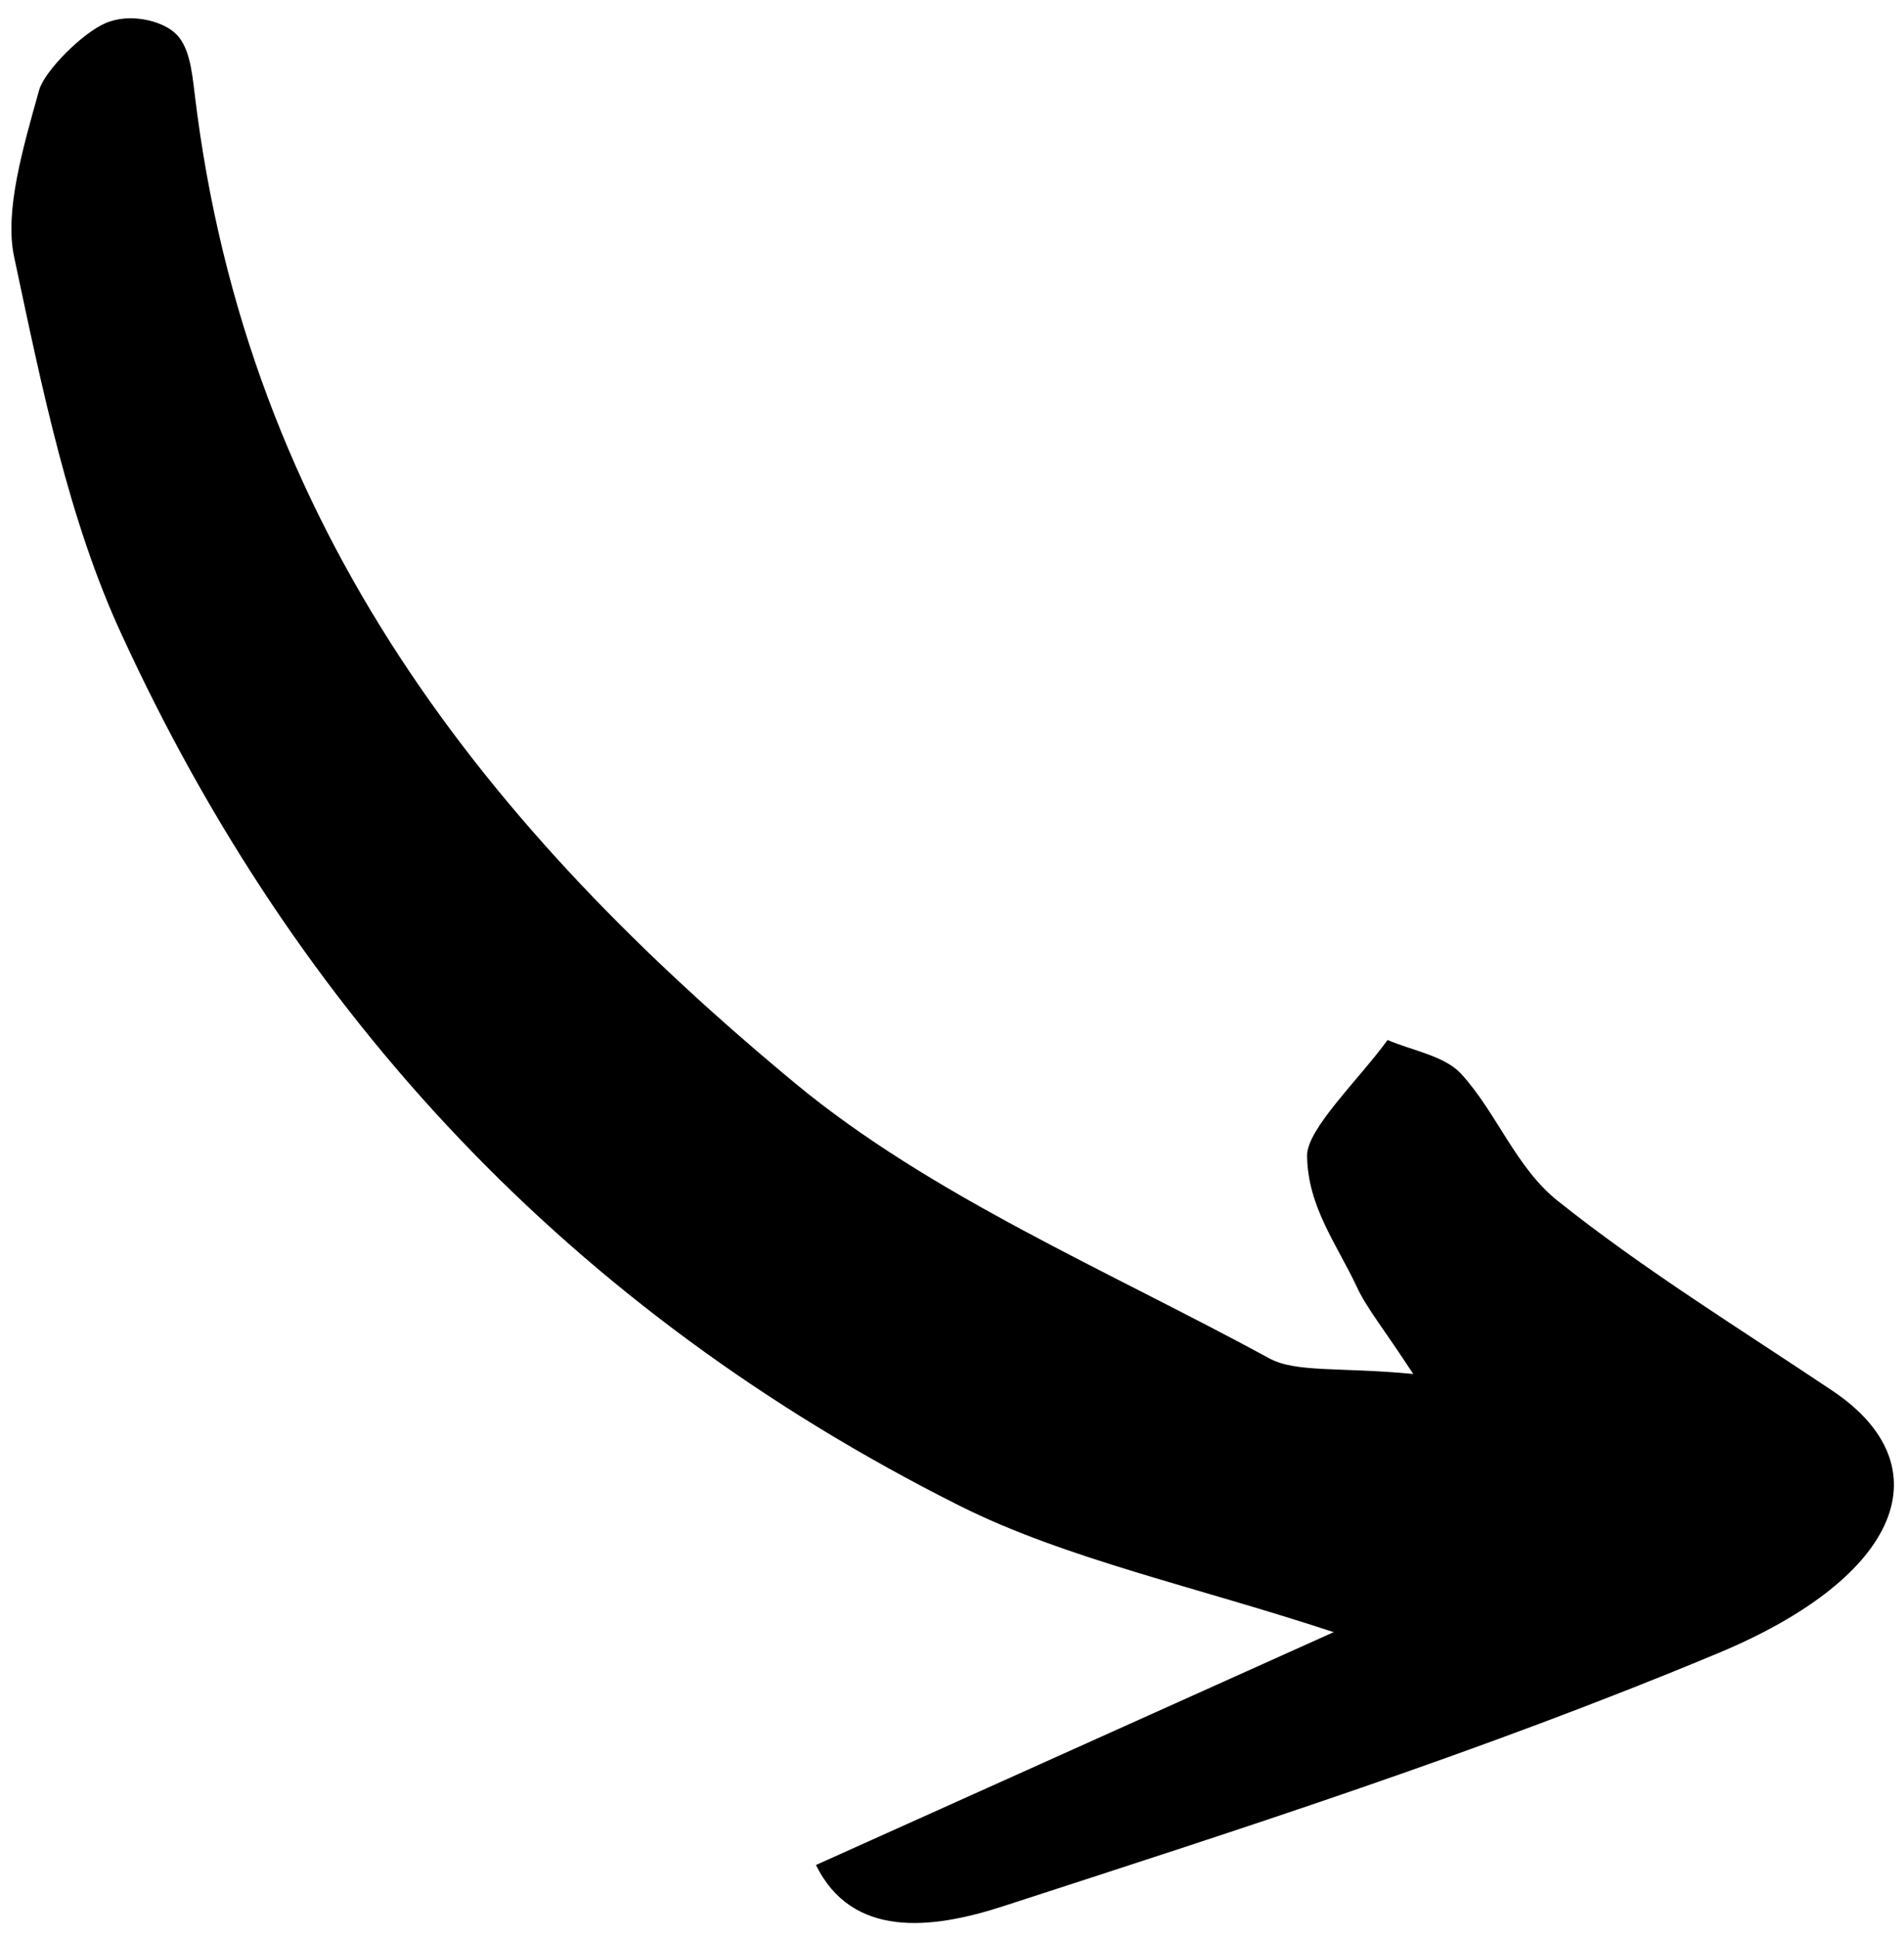
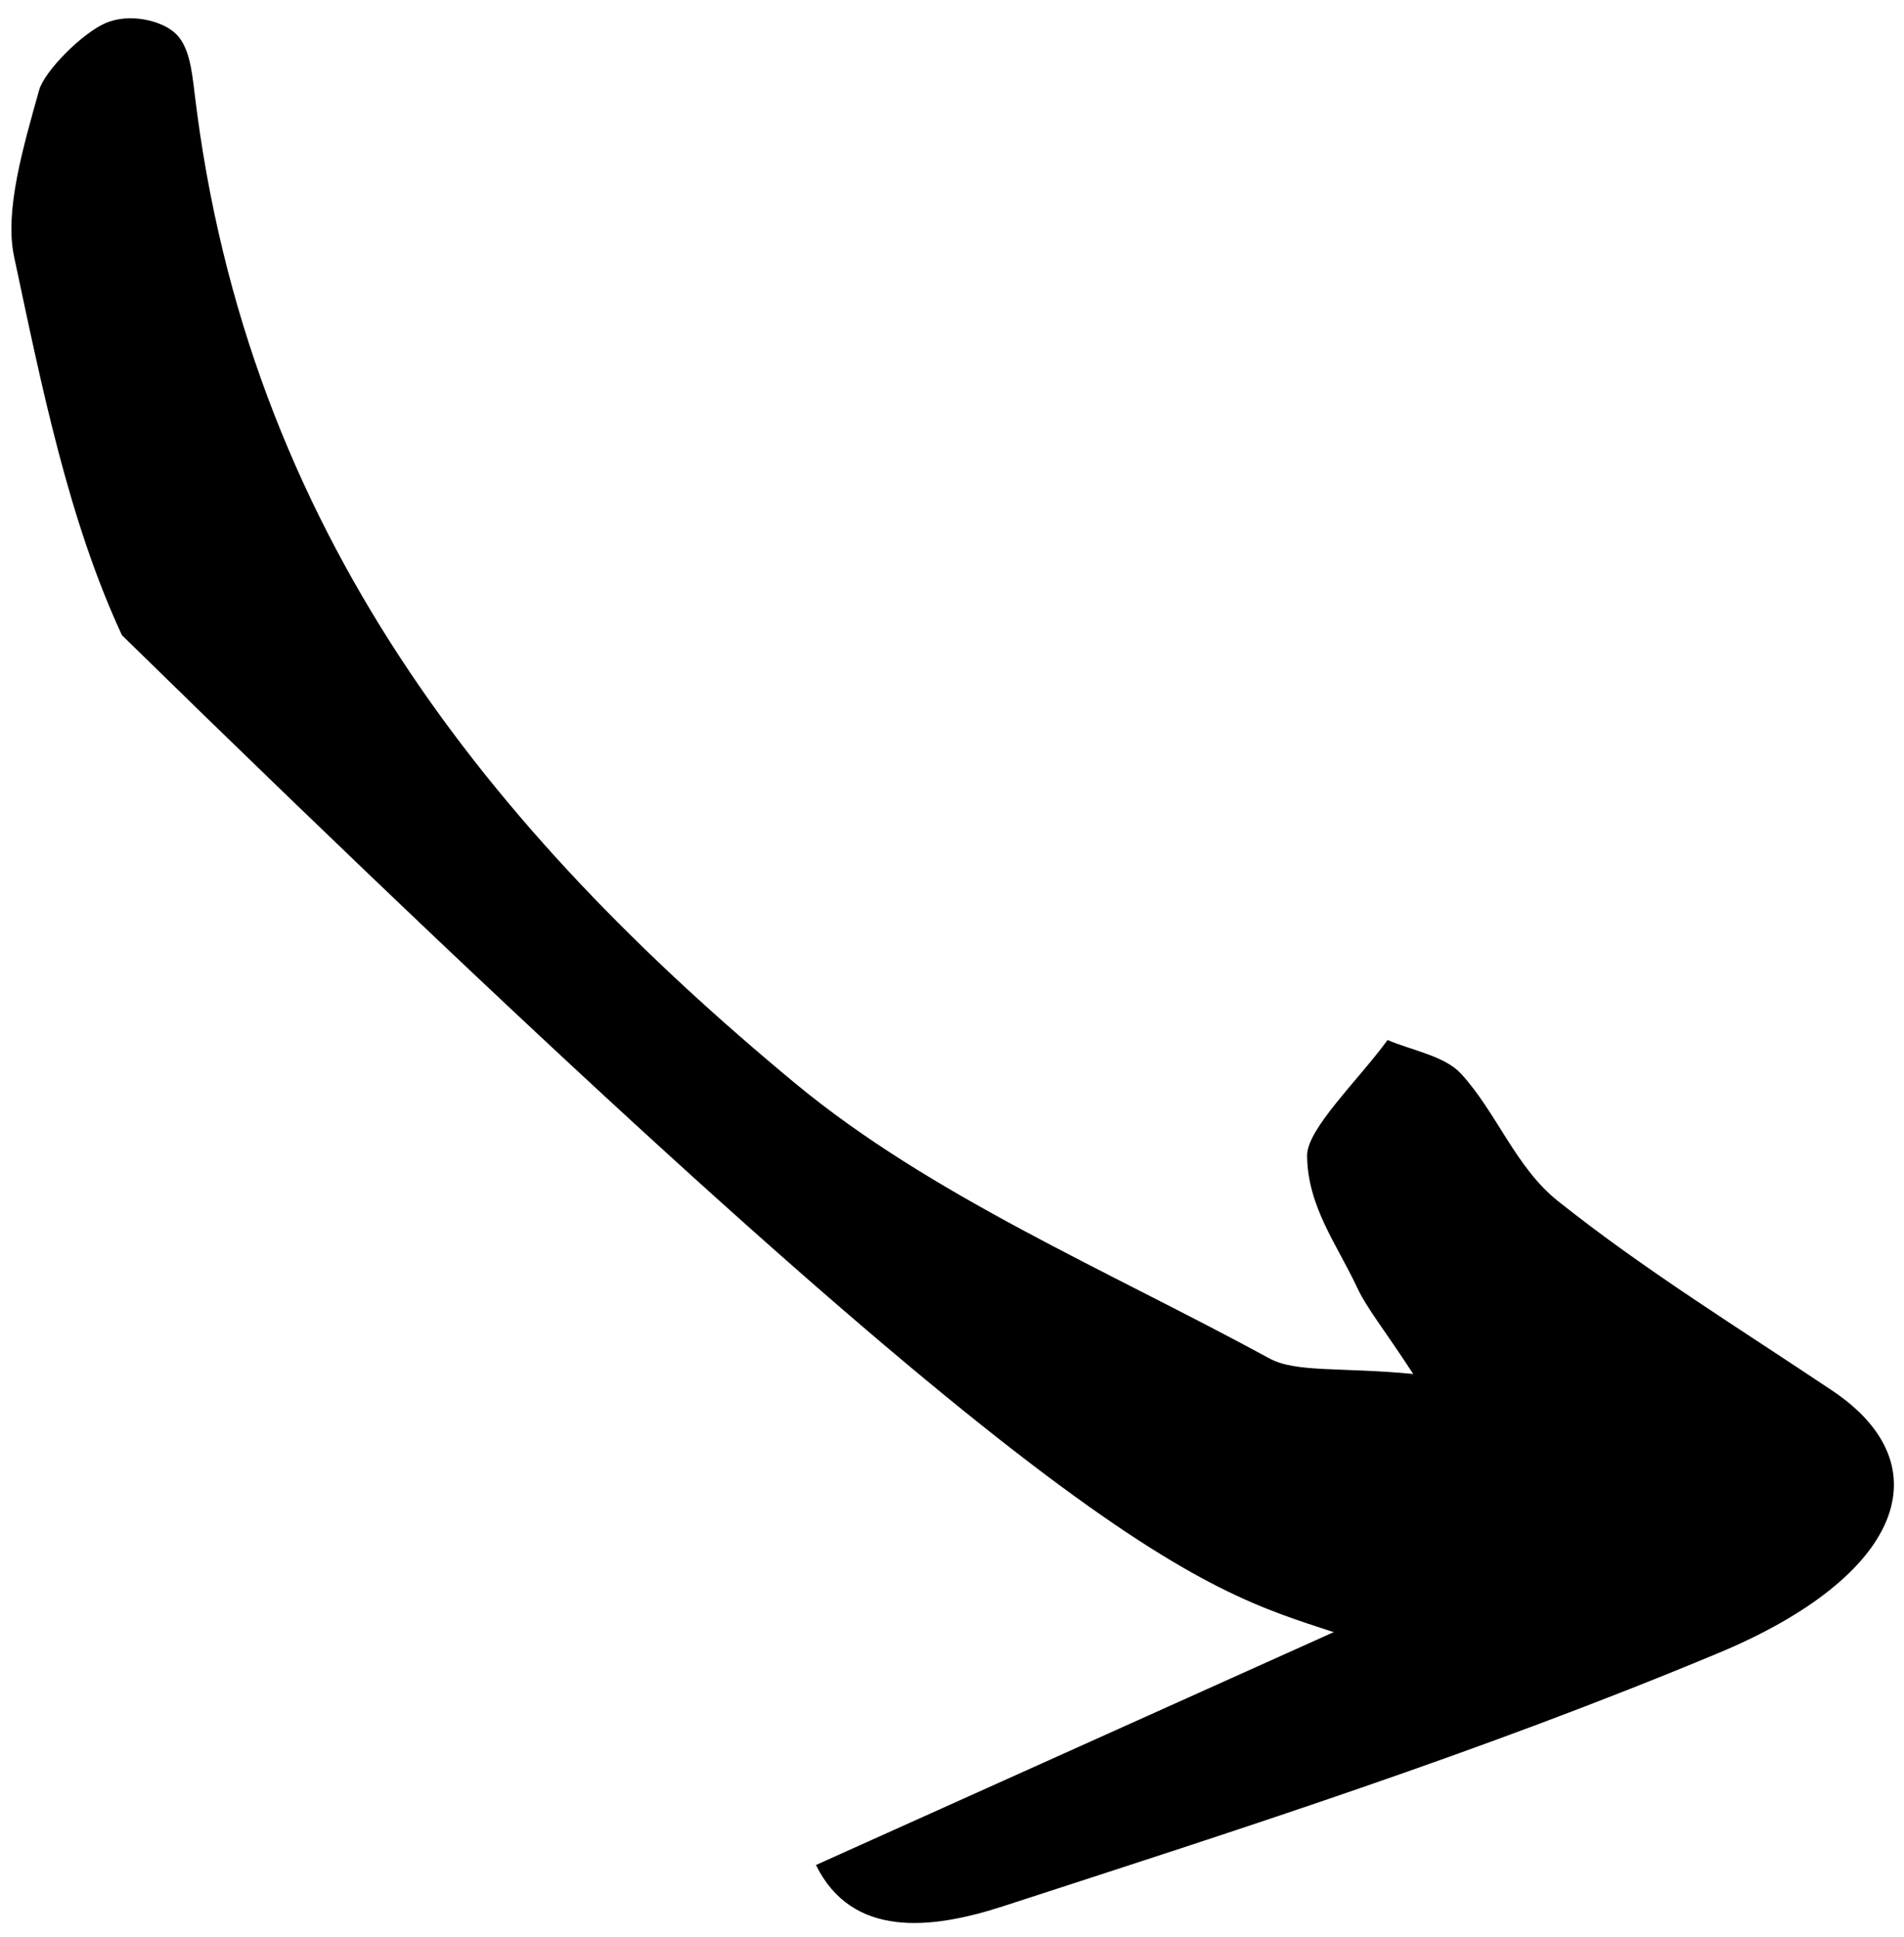
<svg xmlns="http://www.w3.org/2000/svg" width="58" height="59" viewBox="0 0 58 59" fill="none">
-   <path d="M40.599 49.725C35.276 52.121 30.345 54.336 24.855 56.805C25.956 59.037 28.352 58.779 30.569 58.057C37.788 55.711 45.073 53.383 52.337 50.353C57.962 48.01 59.212 44.636 55.823 42.362C52.998 40.469 50.072 38.668 47.455 36.579C46.176 35.562 45.601 33.903 44.51 32.707C44.003 32.158 43.029 32.002 42.268 31.677C41.4 32.874 39.81 34.383 39.817 35.198C39.829 36.738 40.726 37.907 41.325 39.182C41.636 39.856 42.116 40.416 43.05 41.849C40.851 41.636 39.468 41.816 38.664 41.372C33.738 38.692 28.354 36.417 24.227 32.999C14.953 25.316 7.514 16.171 5.927 2.832C5.843 2.139 5.762 1.362 5.302 0.98C4.871 0.614 3.936 0.397 3.224 0.7C2.522 0.996 1.362 2.152 1.192 2.744C0.701 4.502 0.133 6.423 0.429 7.818C1.277 11.801 2.091 15.851 3.715 19.348C9.016 30.884 17.367 39.911 29.234 45.864C32.466 47.483 36.411 48.321 40.646 49.719L40.599 49.725Z" fill="black" />
+   <path d="M40.599 49.725C35.276 52.121 30.345 54.336 24.855 56.805C25.956 59.037 28.352 58.779 30.569 58.057C37.788 55.711 45.073 53.383 52.337 50.353C57.962 48.01 59.212 44.636 55.823 42.362C52.998 40.469 50.072 38.668 47.455 36.579C46.176 35.562 45.601 33.903 44.51 32.707C44.003 32.158 43.029 32.002 42.268 31.677C41.4 32.874 39.81 34.383 39.817 35.198C39.829 36.738 40.726 37.907 41.325 39.182C41.636 39.856 42.116 40.416 43.05 41.849C40.851 41.636 39.468 41.816 38.664 41.372C33.738 38.692 28.354 36.417 24.227 32.999C14.953 25.316 7.514 16.171 5.927 2.832C5.843 2.139 5.762 1.362 5.302 0.98C4.871 0.614 3.936 0.397 3.224 0.7C2.522 0.996 1.362 2.152 1.192 2.744C0.701 4.502 0.133 6.423 0.429 7.818C1.277 11.801 2.091 15.851 3.715 19.348C32.466 47.483 36.411 48.321 40.646 49.719L40.599 49.725Z" fill="black" />
</svg>